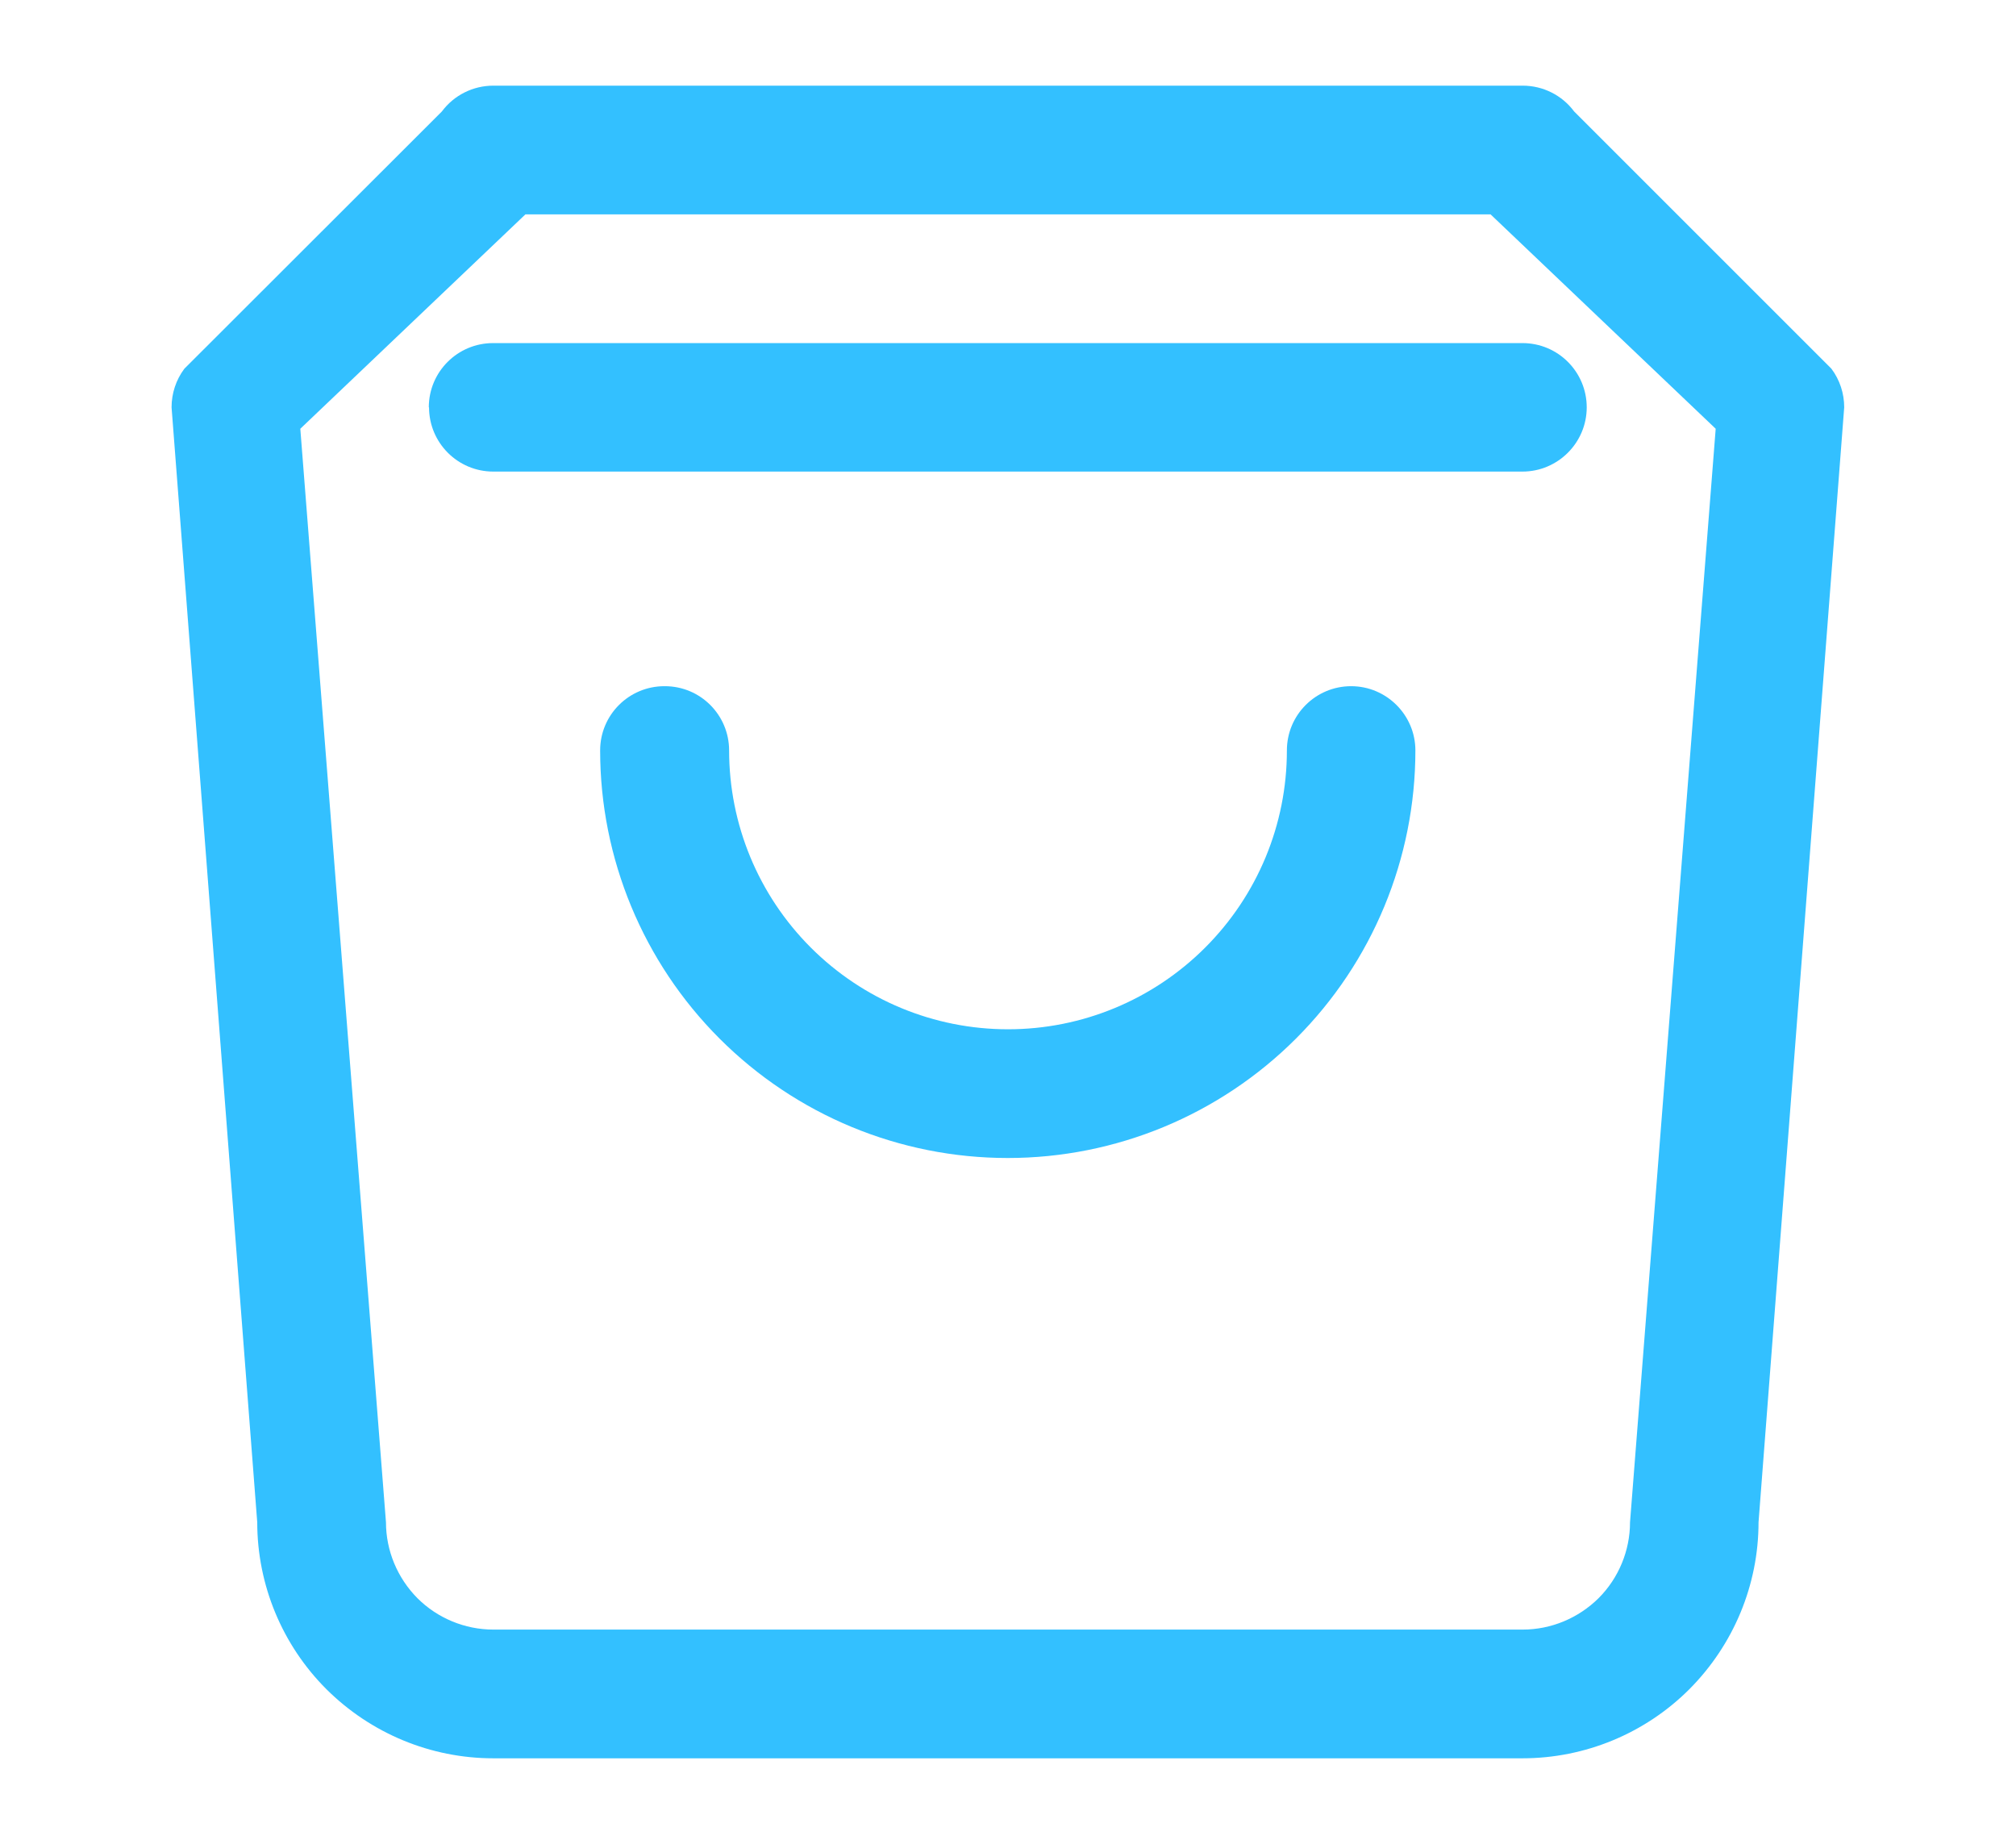
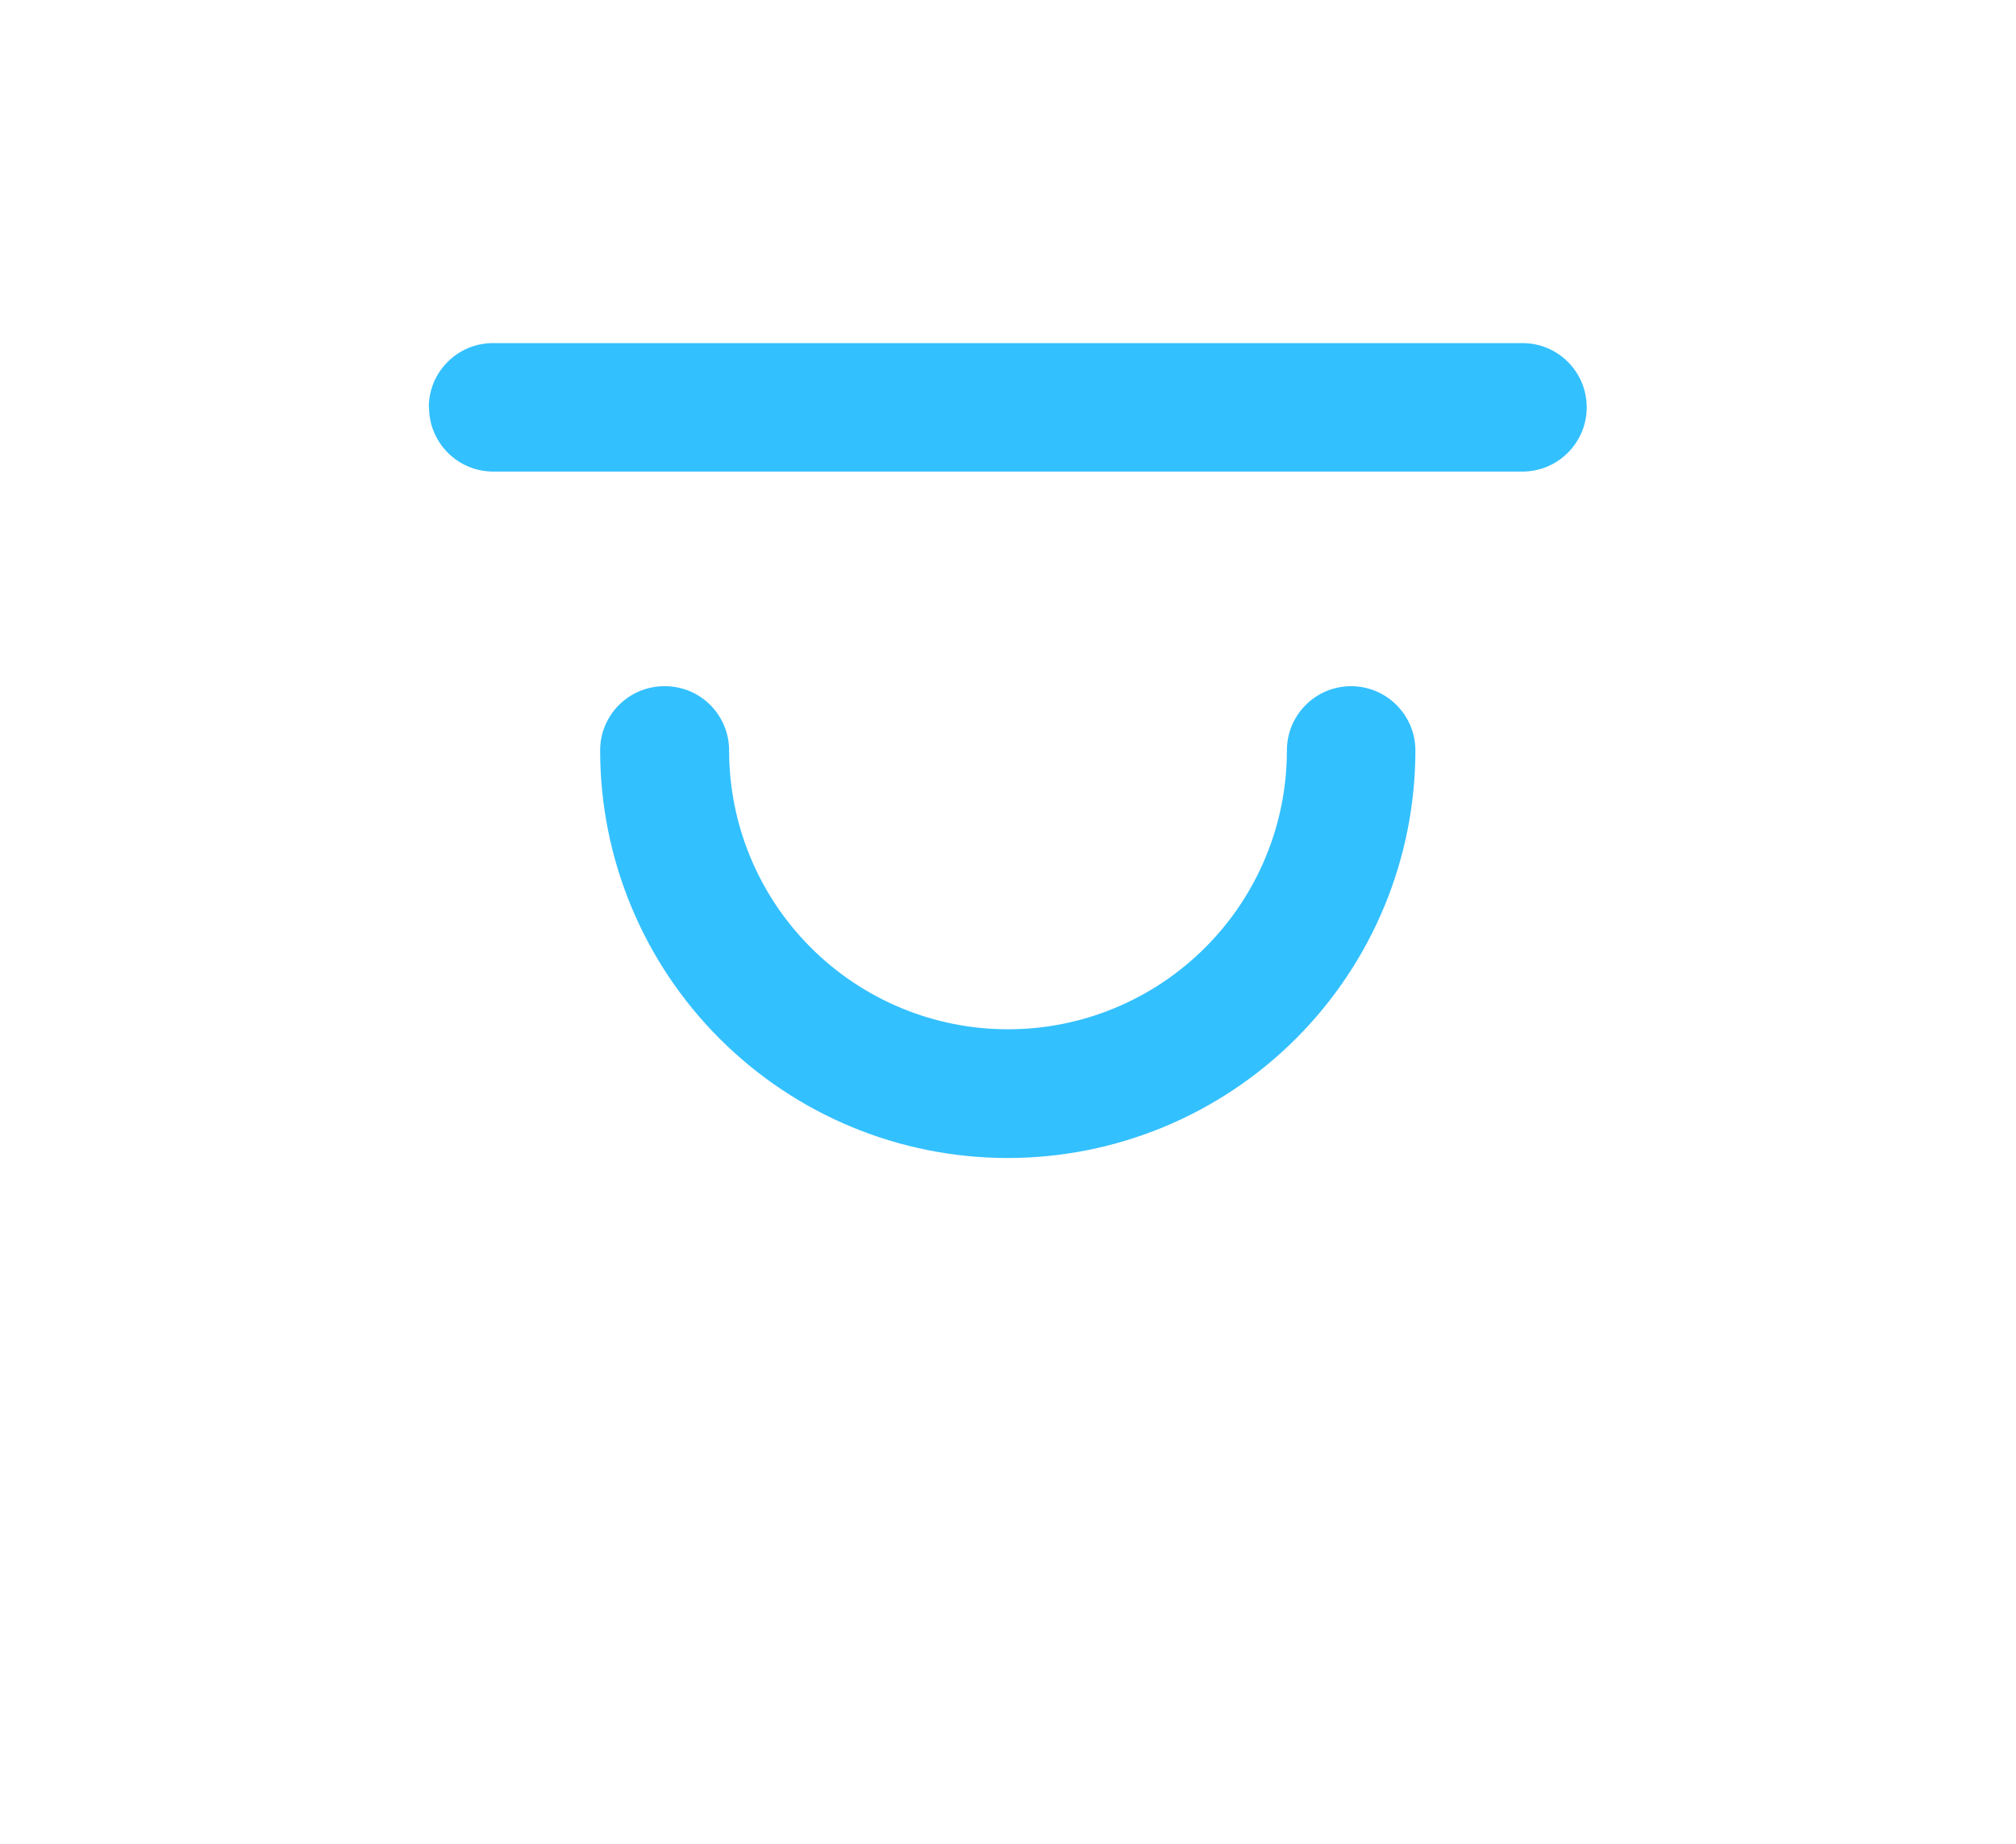
<svg xmlns="http://www.w3.org/2000/svg" id="a" viewBox="0 0 86.6 79.23">
  <defs>
    <style>.b{fill:#00b0ff;fill-rule:evenodd;}.c{opacity:.8;}</style>
  </defs>
  <g class="c">
-     <path class="b" d="M18.98,4.79c.52-.7,1.34-1.11,2.21-1.11h44.22c.87,0,1.69,.41,2.21,1.11l11.05,11.05c.36,.48,.55,1.06,.55,1.66l-3.68,47.9c0,2.69-1.07,5.26-2.97,7.17-1.9,1.9-4.48,2.97-7.17,2.97H21.19c-2.69,0-5.26-1.07-7.17-2.97-1.9-1.9-2.97-4.48-2.97-7.17L7.37,17.5c0-.6,.19-1.18,.55-1.66L18.98,4.79Zm3.59,4.42l-9.67,9.21,3.68,46.98c0,1.22,.49,2.39,1.35,3.26,.86,.86,2.04,1.35,3.26,1.35h44.22c1.22,0,2.39-.49,3.26-1.35,.86-.86,1.35-2.04,1.35-3.26l3.68-46.98-9.67-9.21H22.57Z" />
    <path class="b" d="M18.42,17.5c0-1.53,1.24-2.76,2.76-2.76h44.22c1.53,0,2.76,1.24,2.76,2.76s-1.24,2.76-2.76,2.76H21.19c-1.53,0-2.76-1.24-2.76-2.76Z" />
    <path class="b" d="M28.56,29.48c1.53,0,2.76,1.24,2.76,2.76,0,3.18,1.26,6.22,3.51,8.47,2.25,2.25,5.29,3.51,8.47,3.51s6.22-1.26,8.47-3.51c2.25-2.25,3.51-5.29,3.51-8.47,0-1.53,1.24-2.76,2.76-2.76s2.76,1.24,2.76,2.76c0,4.64-1.84,9.09-5.13,12.38-3.28,3.28-7.73,5.13-12.38,5.13s-9.09-1.84-12.38-5.13c-3.28-3.28-5.13-7.73-5.13-12.38,0-1.53,1.24-2.76,2.76-2.76Z" />
  </g>
</svg>